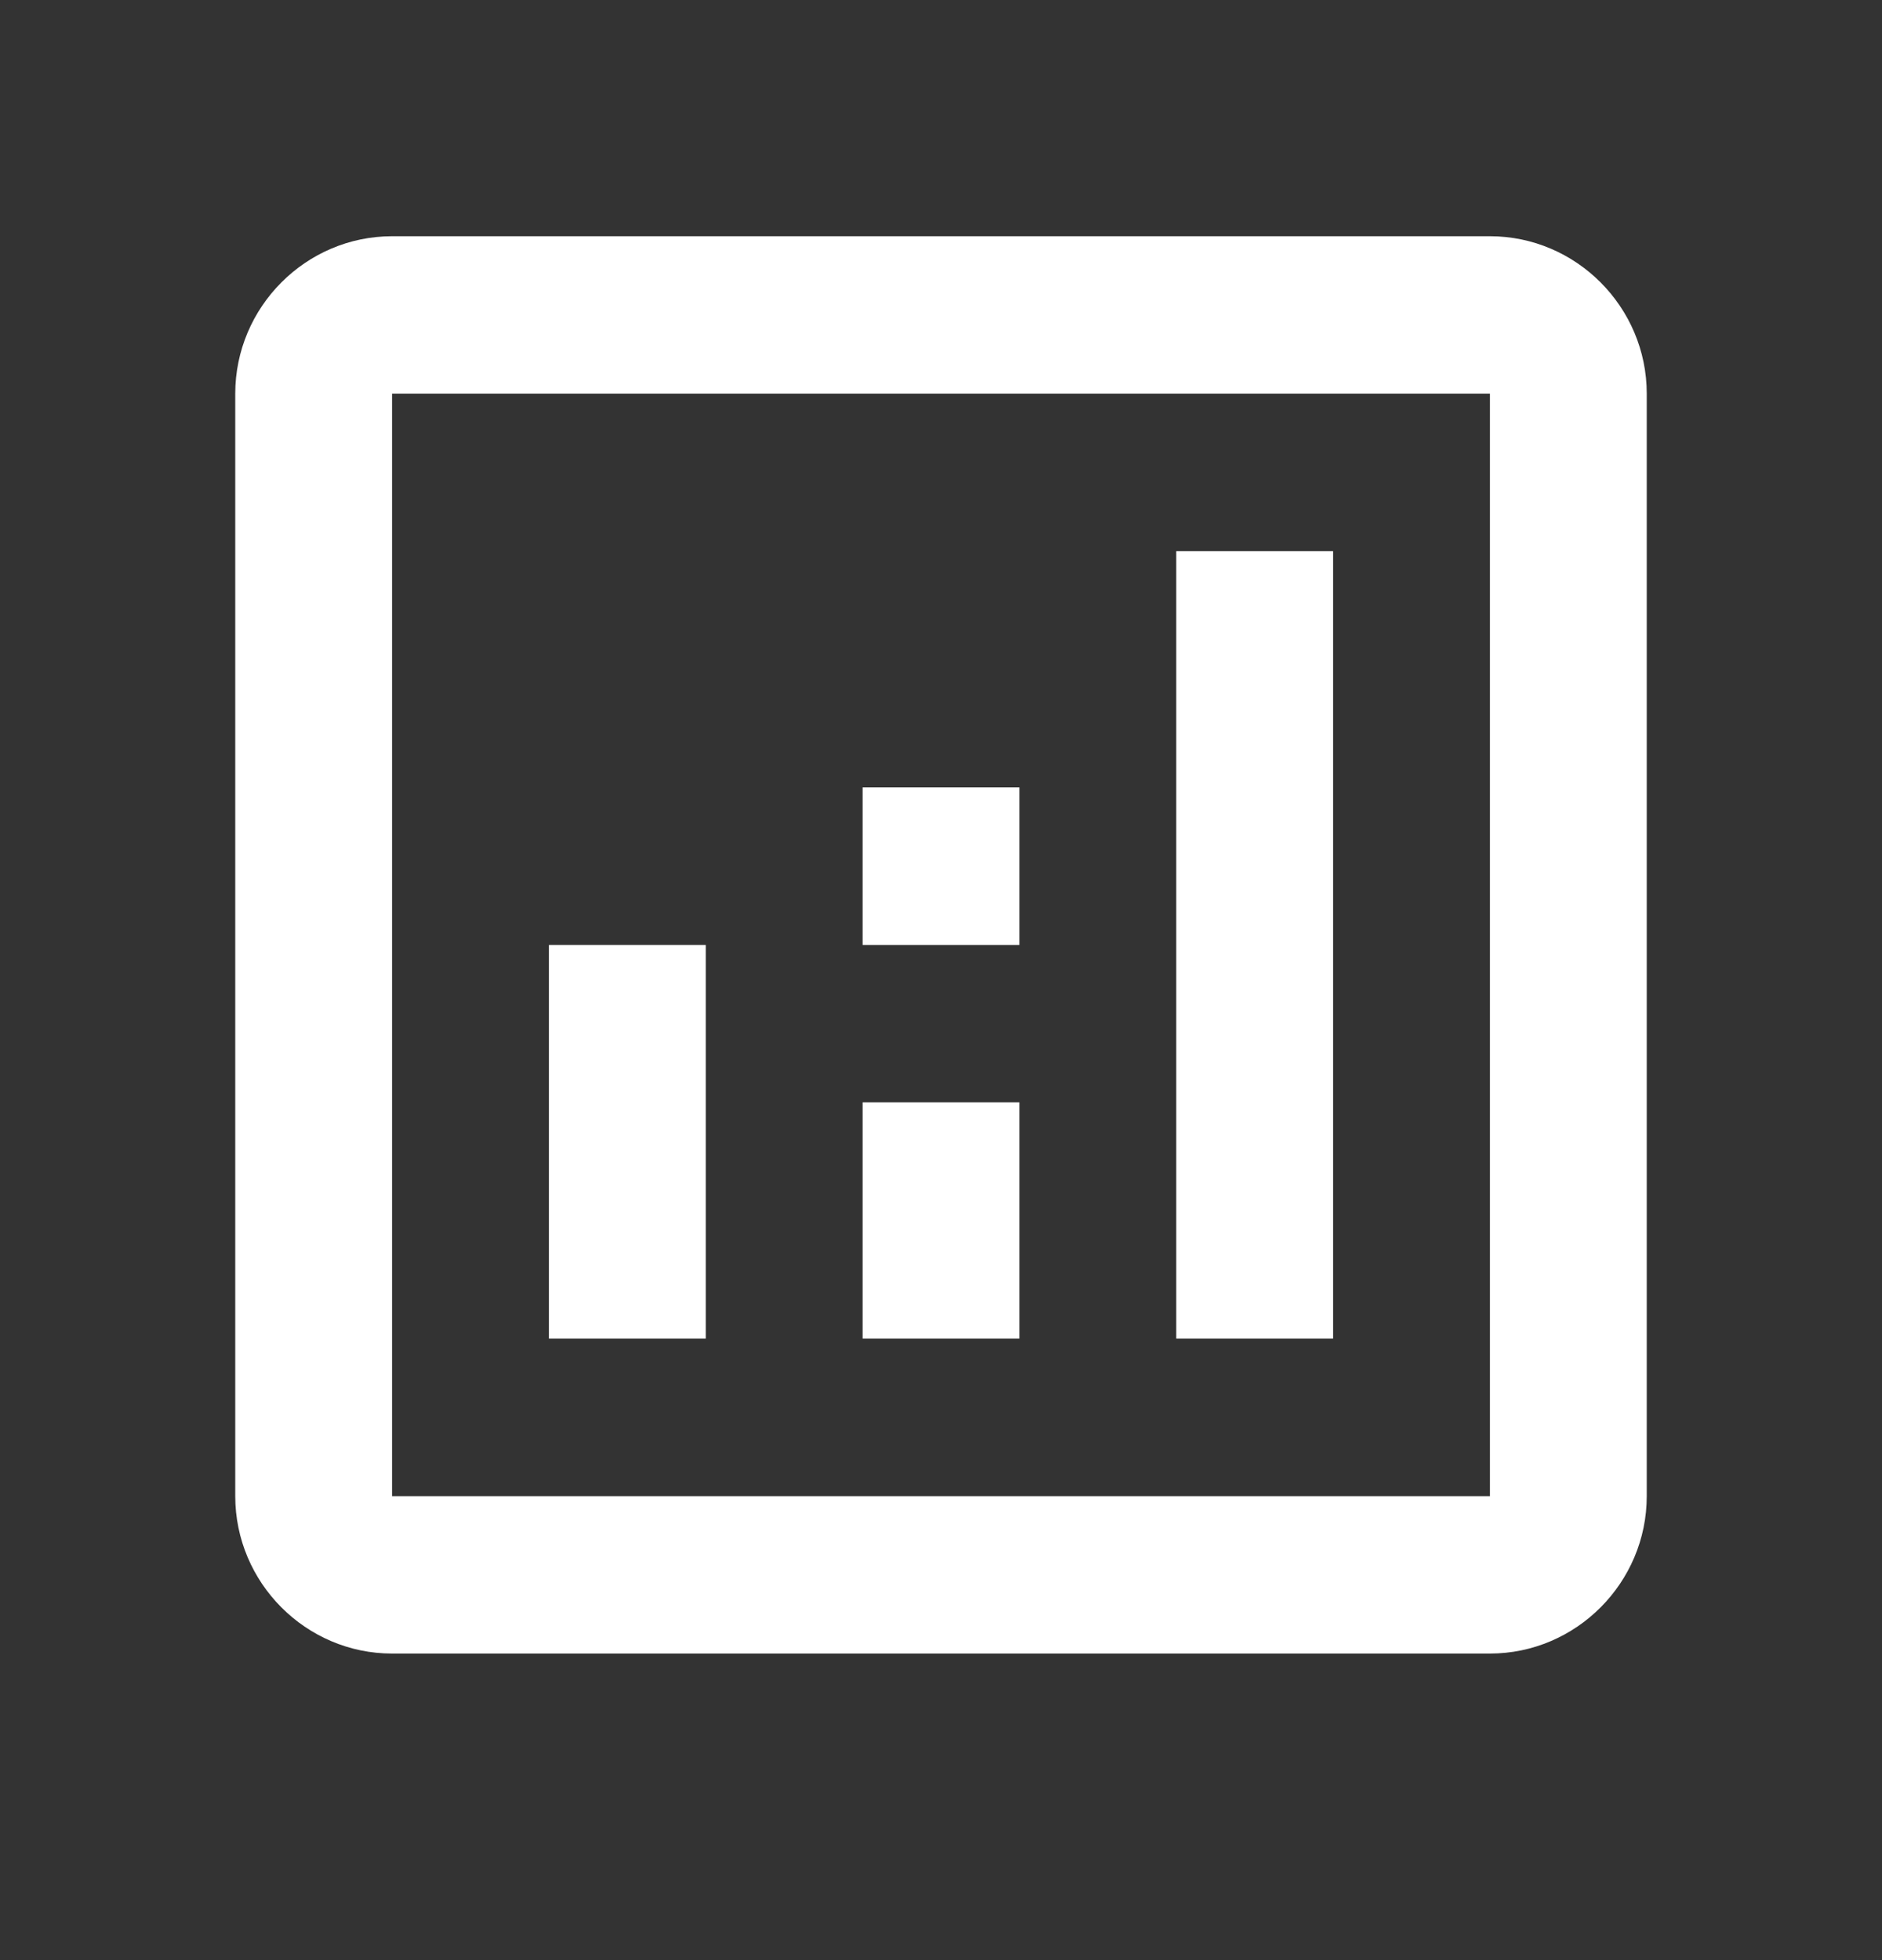
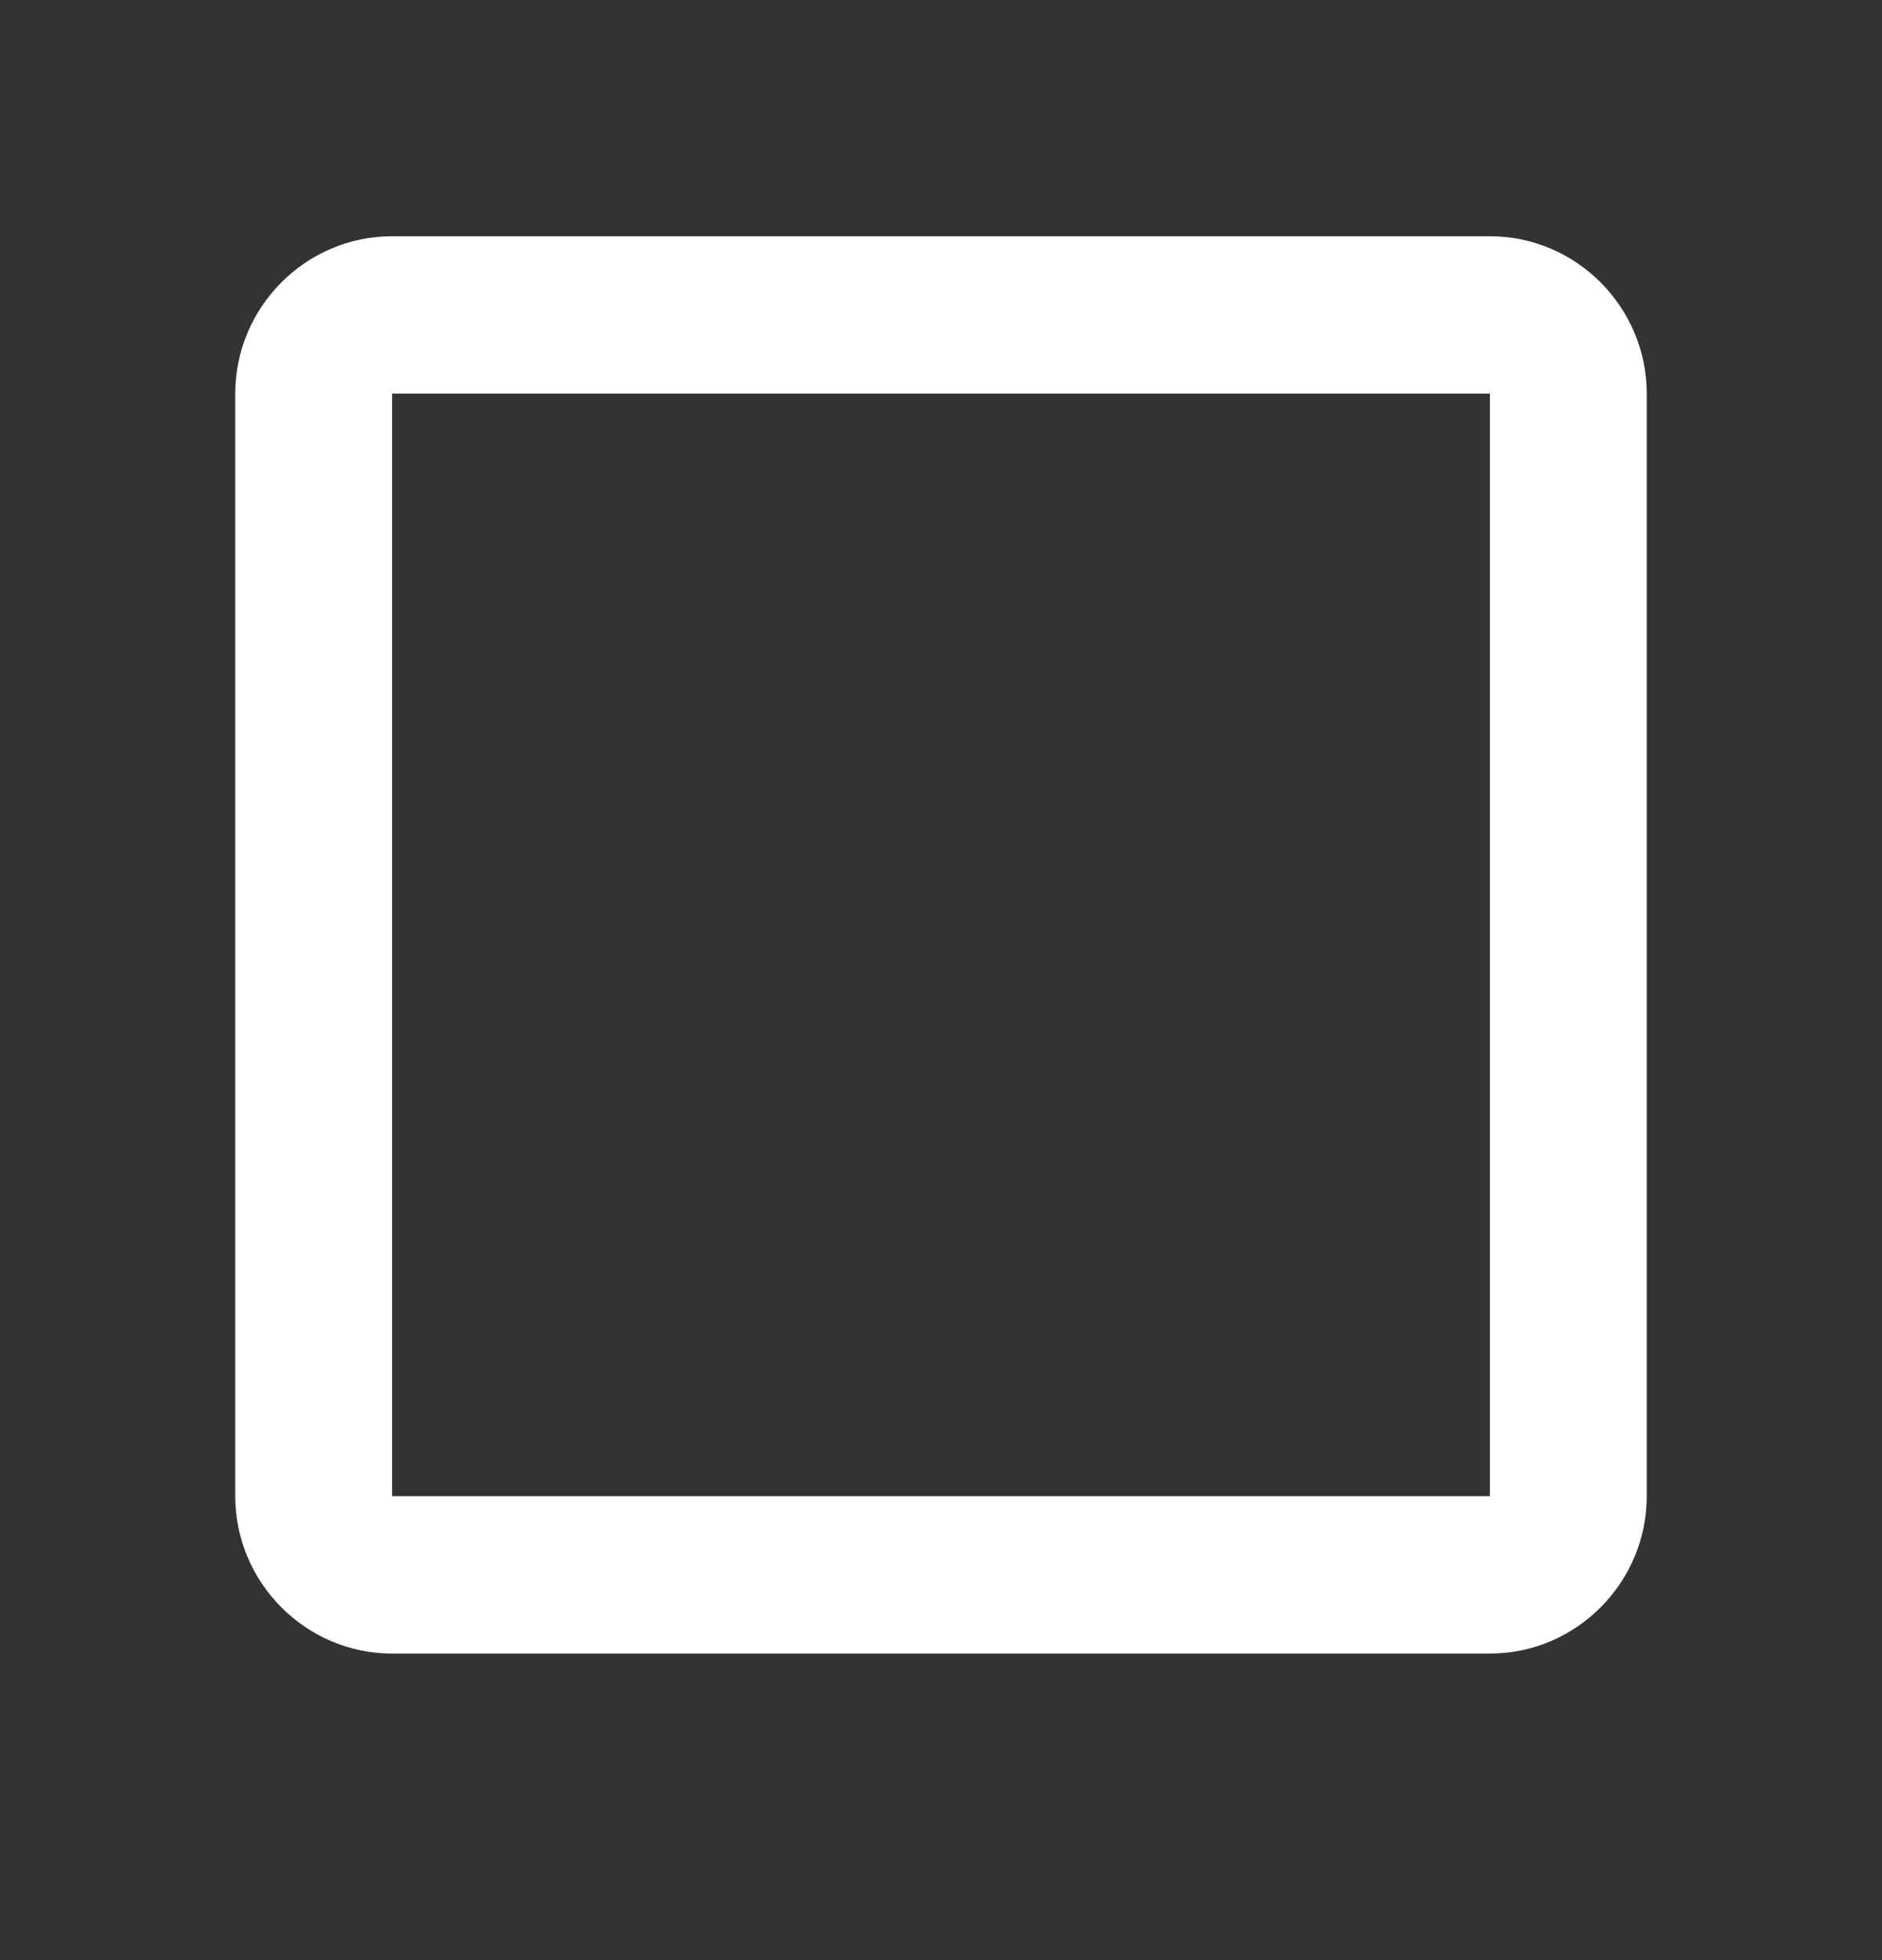
<svg xmlns="http://www.w3.org/2000/svg" width="24" height="25" viewBox="0 0 24 25" fill="none">
  <rect x="0" y="0" width="24" height="25" fill="#333333" stroke="none" />
  <path d="M19 3.013H5C3.9 3.013 3 3.917 3 5.021V19.082C3 20.186 3.9 21.09 5 21.09H19C20.1 21.09 21 20.186 21 19.082V5.021C21 3.917 20.1 3.013 19 3.013ZM19 19.082H5V5.021H19V19.082Z" fill="white" />
-   <path d="M9 12.052H7V17.073H9V12.052Z" fill="white" />
-   <path d="M17 7.03H15V17.073H17V7.03Z" fill="white" />
-   <path d="M13 14.06H11V17.073H13V14.06Z" fill="white" />
-   <path d="M13 10.043H11V12.052H13V10.043Z" fill="white" />
</svg>